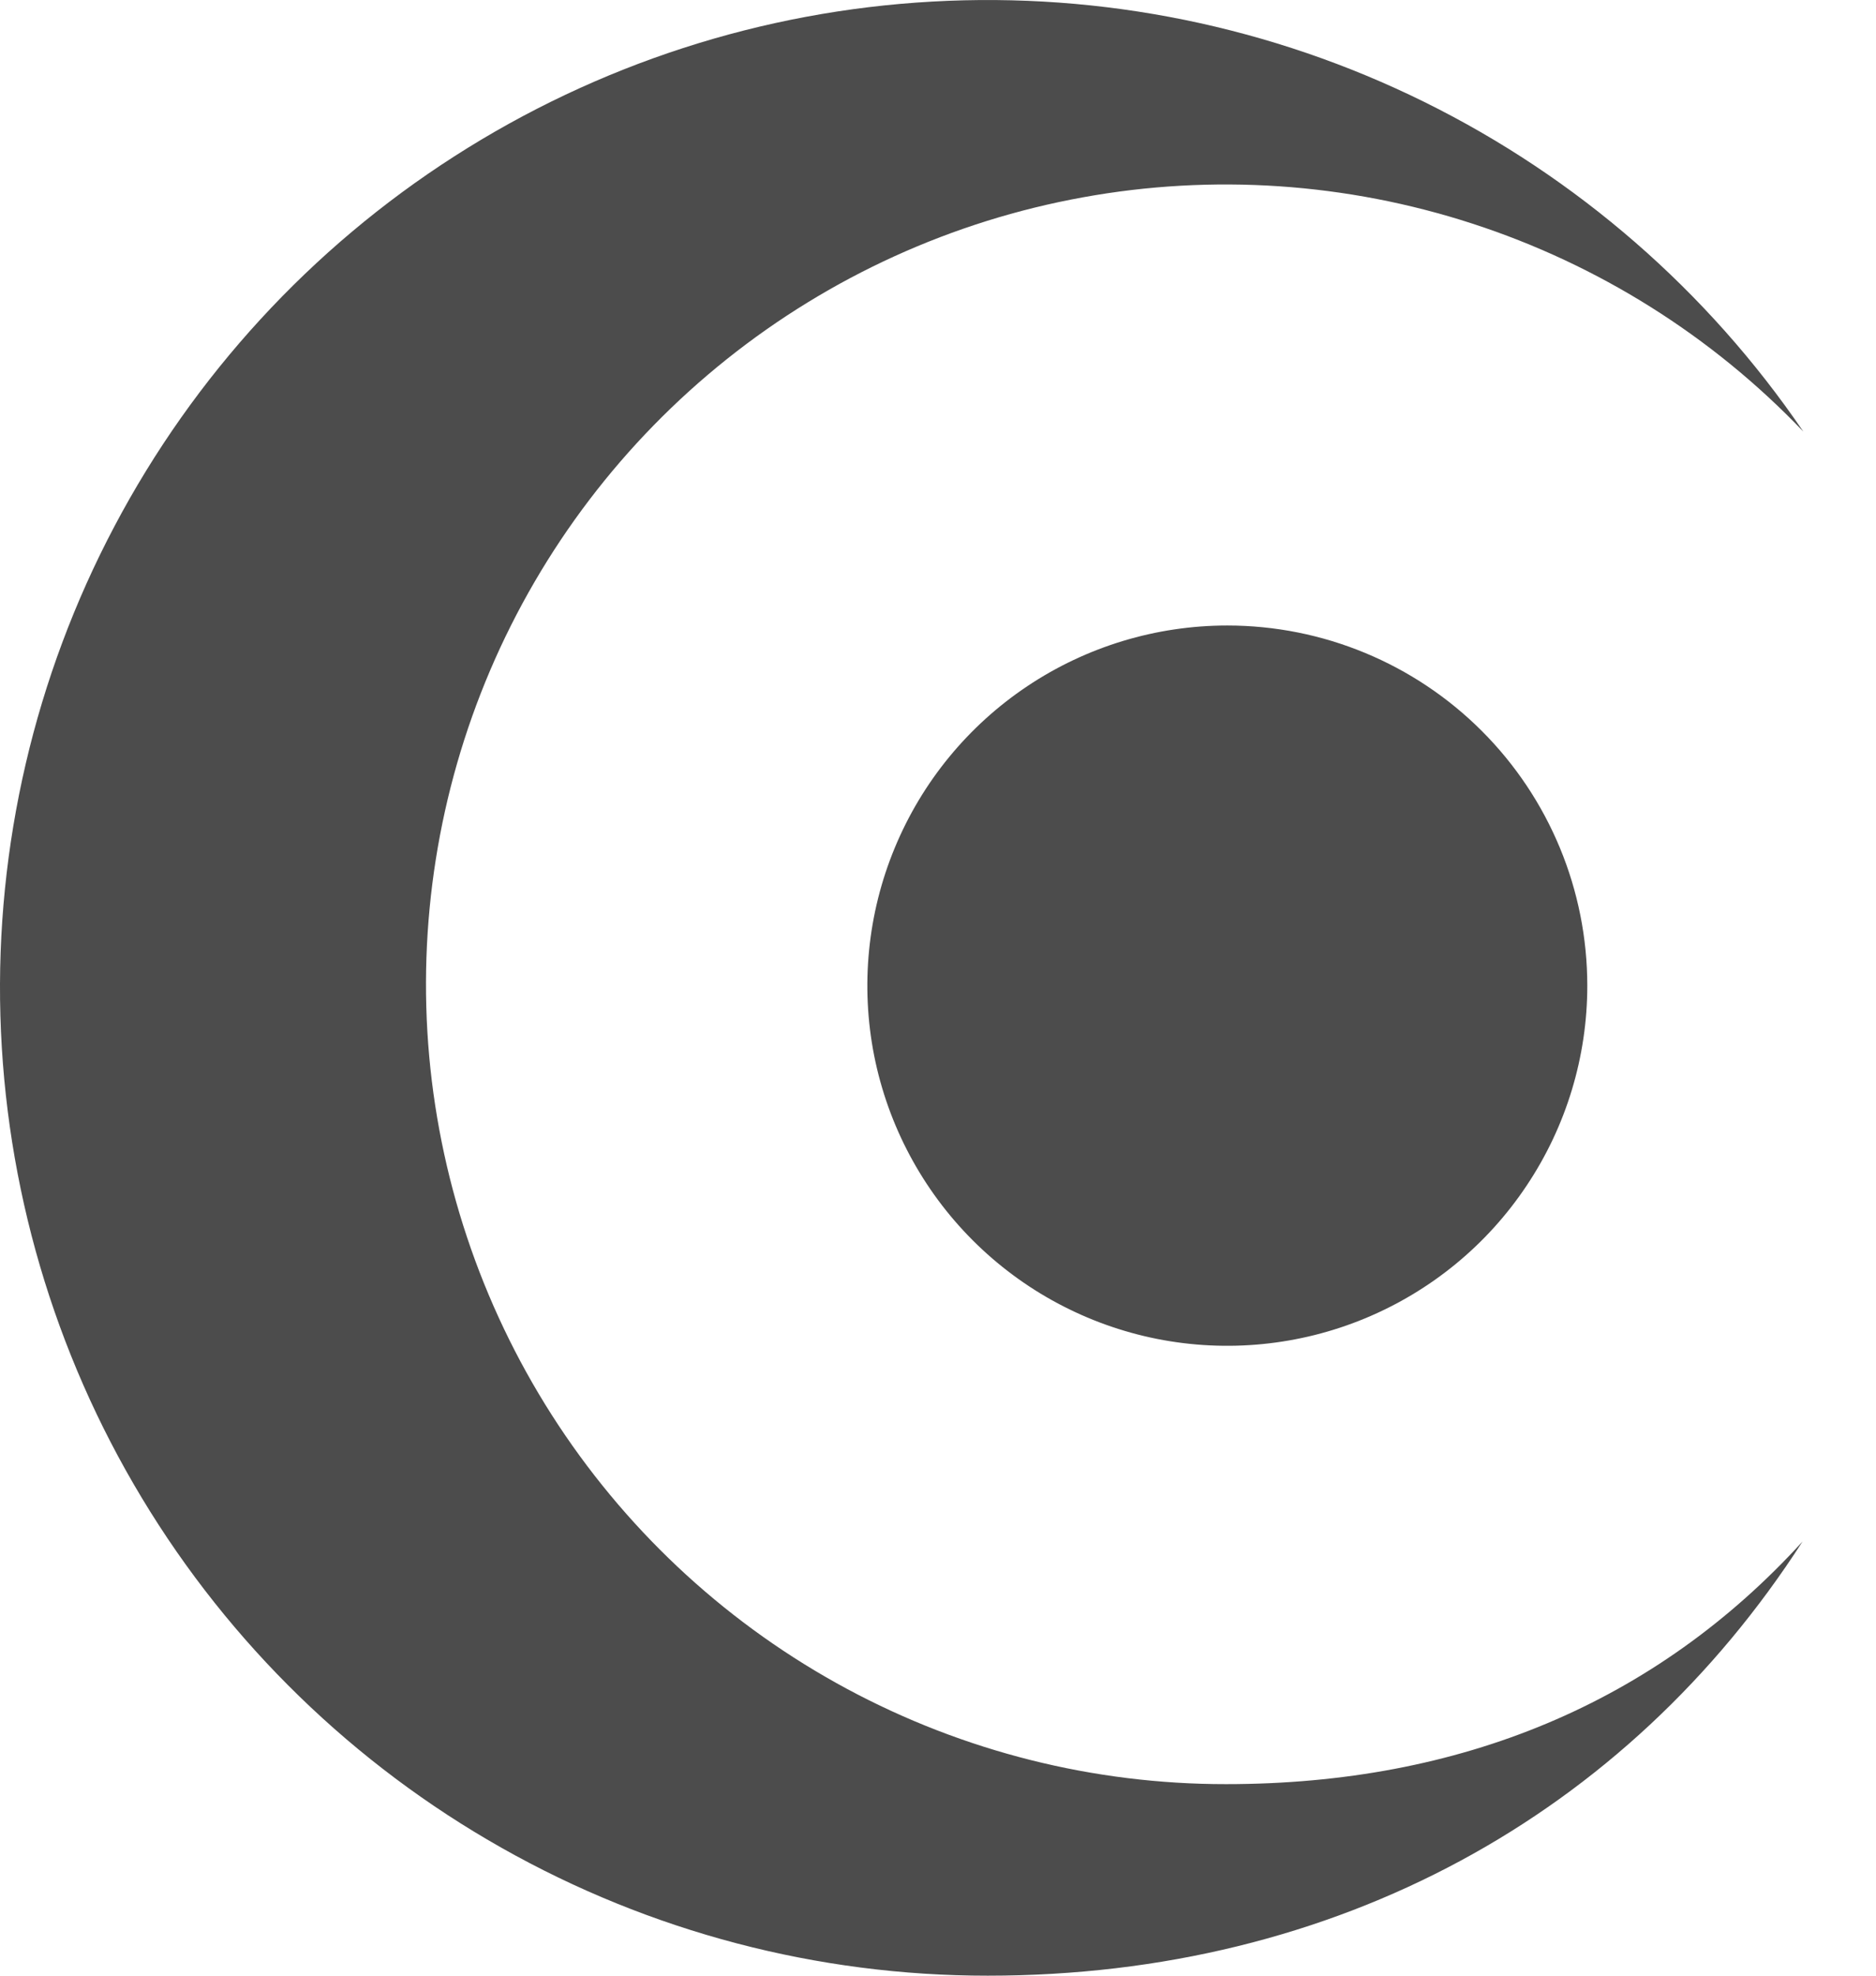
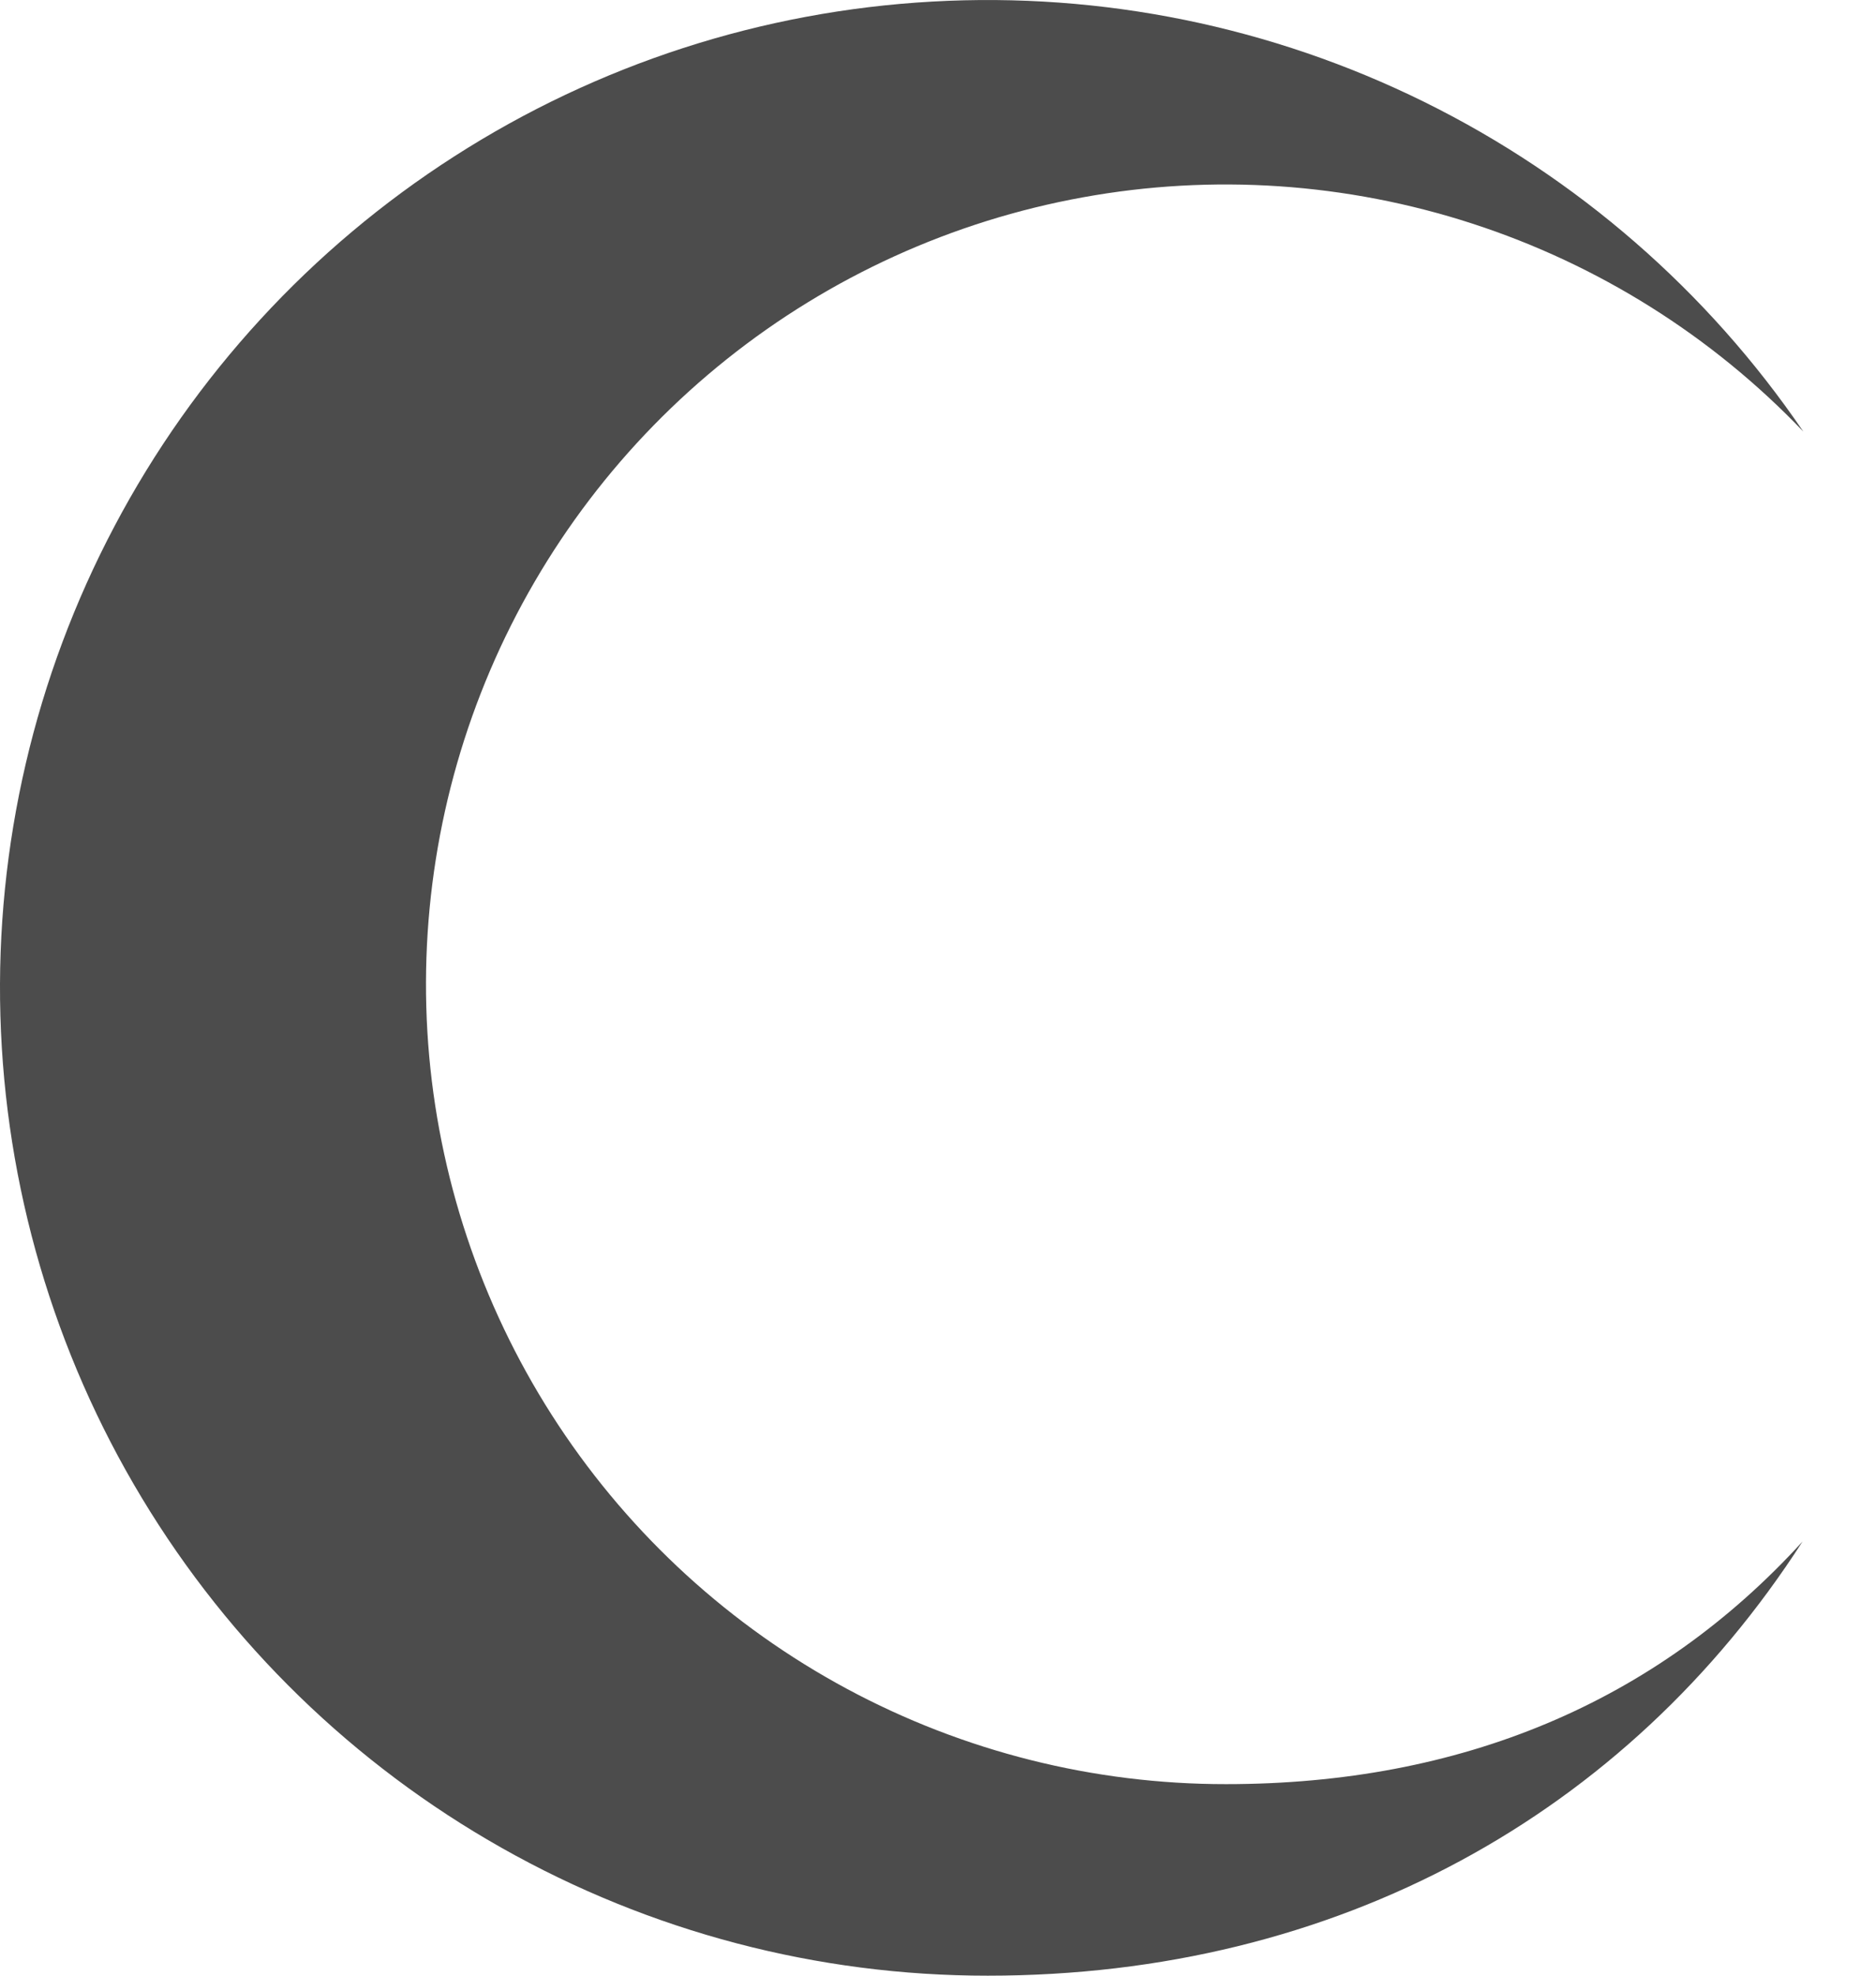
<svg xmlns="http://www.w3.org/2000/svg" width="19" height="20" viewBox="0 0 19 20" fill="none">
  <g id="BC Logo">
-     <path id="Vector" d="M16.076 9.978C16.076 10.699 15.862 11.404 15.461 12.003C15.061 12.603 14.491 13.07 13.825 13.346C13.159 13.622 12.426 13.694 11.719 13.554C11.011 13.413 10.362 13.066 9.852 12.556C9.342 12.046 8.995 11.396 8.854 10.689C8.714 9.982 8.786 9.249 9.062 8.583C9.338 7.916 9.805 7.347 10.405 6.946C11.004 6.546 11.709 6.332 12.43 6.332C13.397 6.332 14.324 6.716 15.008 7.4C15.692 8.084 16.076 9.011 16.076 9.978V9.978Z" fill="#4C4C4C" />
    <path id="Vector_2" d="M12.417 18.061C11.078 18.062 9.759 17.731 8.579 17.097C7.399 16.463 6.395 15.546 5.656 14.428C4.918 13.311 4.468 12.027 4.347 10.693C4.227 9.359 4.439 8.016 4.965 6.784C5.491 5.553 6.315 4.47 7.362 3.635C8.409 2.8 9.647 2.237 10.965 1.998C12.283 1.758 13.639 1.85 14.913 2.264C16.187 2.678 17.339 3.401 18.264 4.369C17.294 2.945 15.971 1.795 14.425 1.032C12.879 0.269 11.162 -0.081 9.441 0.016C7.719 0.112 6.052 0.652 4.601 1.583C3.15 2.513 1.964 3.804 1.159 5.328C0.353 6.852 -0.045 8.559 0.004 10.282C0.053 12.005 0.546 13.687 1.436 15.163C2.326 16.64 3.583 17.861 5.084 18.708C6.585 19.556 8.28 20.001 10.004 20C13.538 20 16.476 18.369 18.256 15.605C16.766 17.238 14.794 18.061 12.417 18.061Z" fill="#4C4C4C" />
  </g>
</svg>